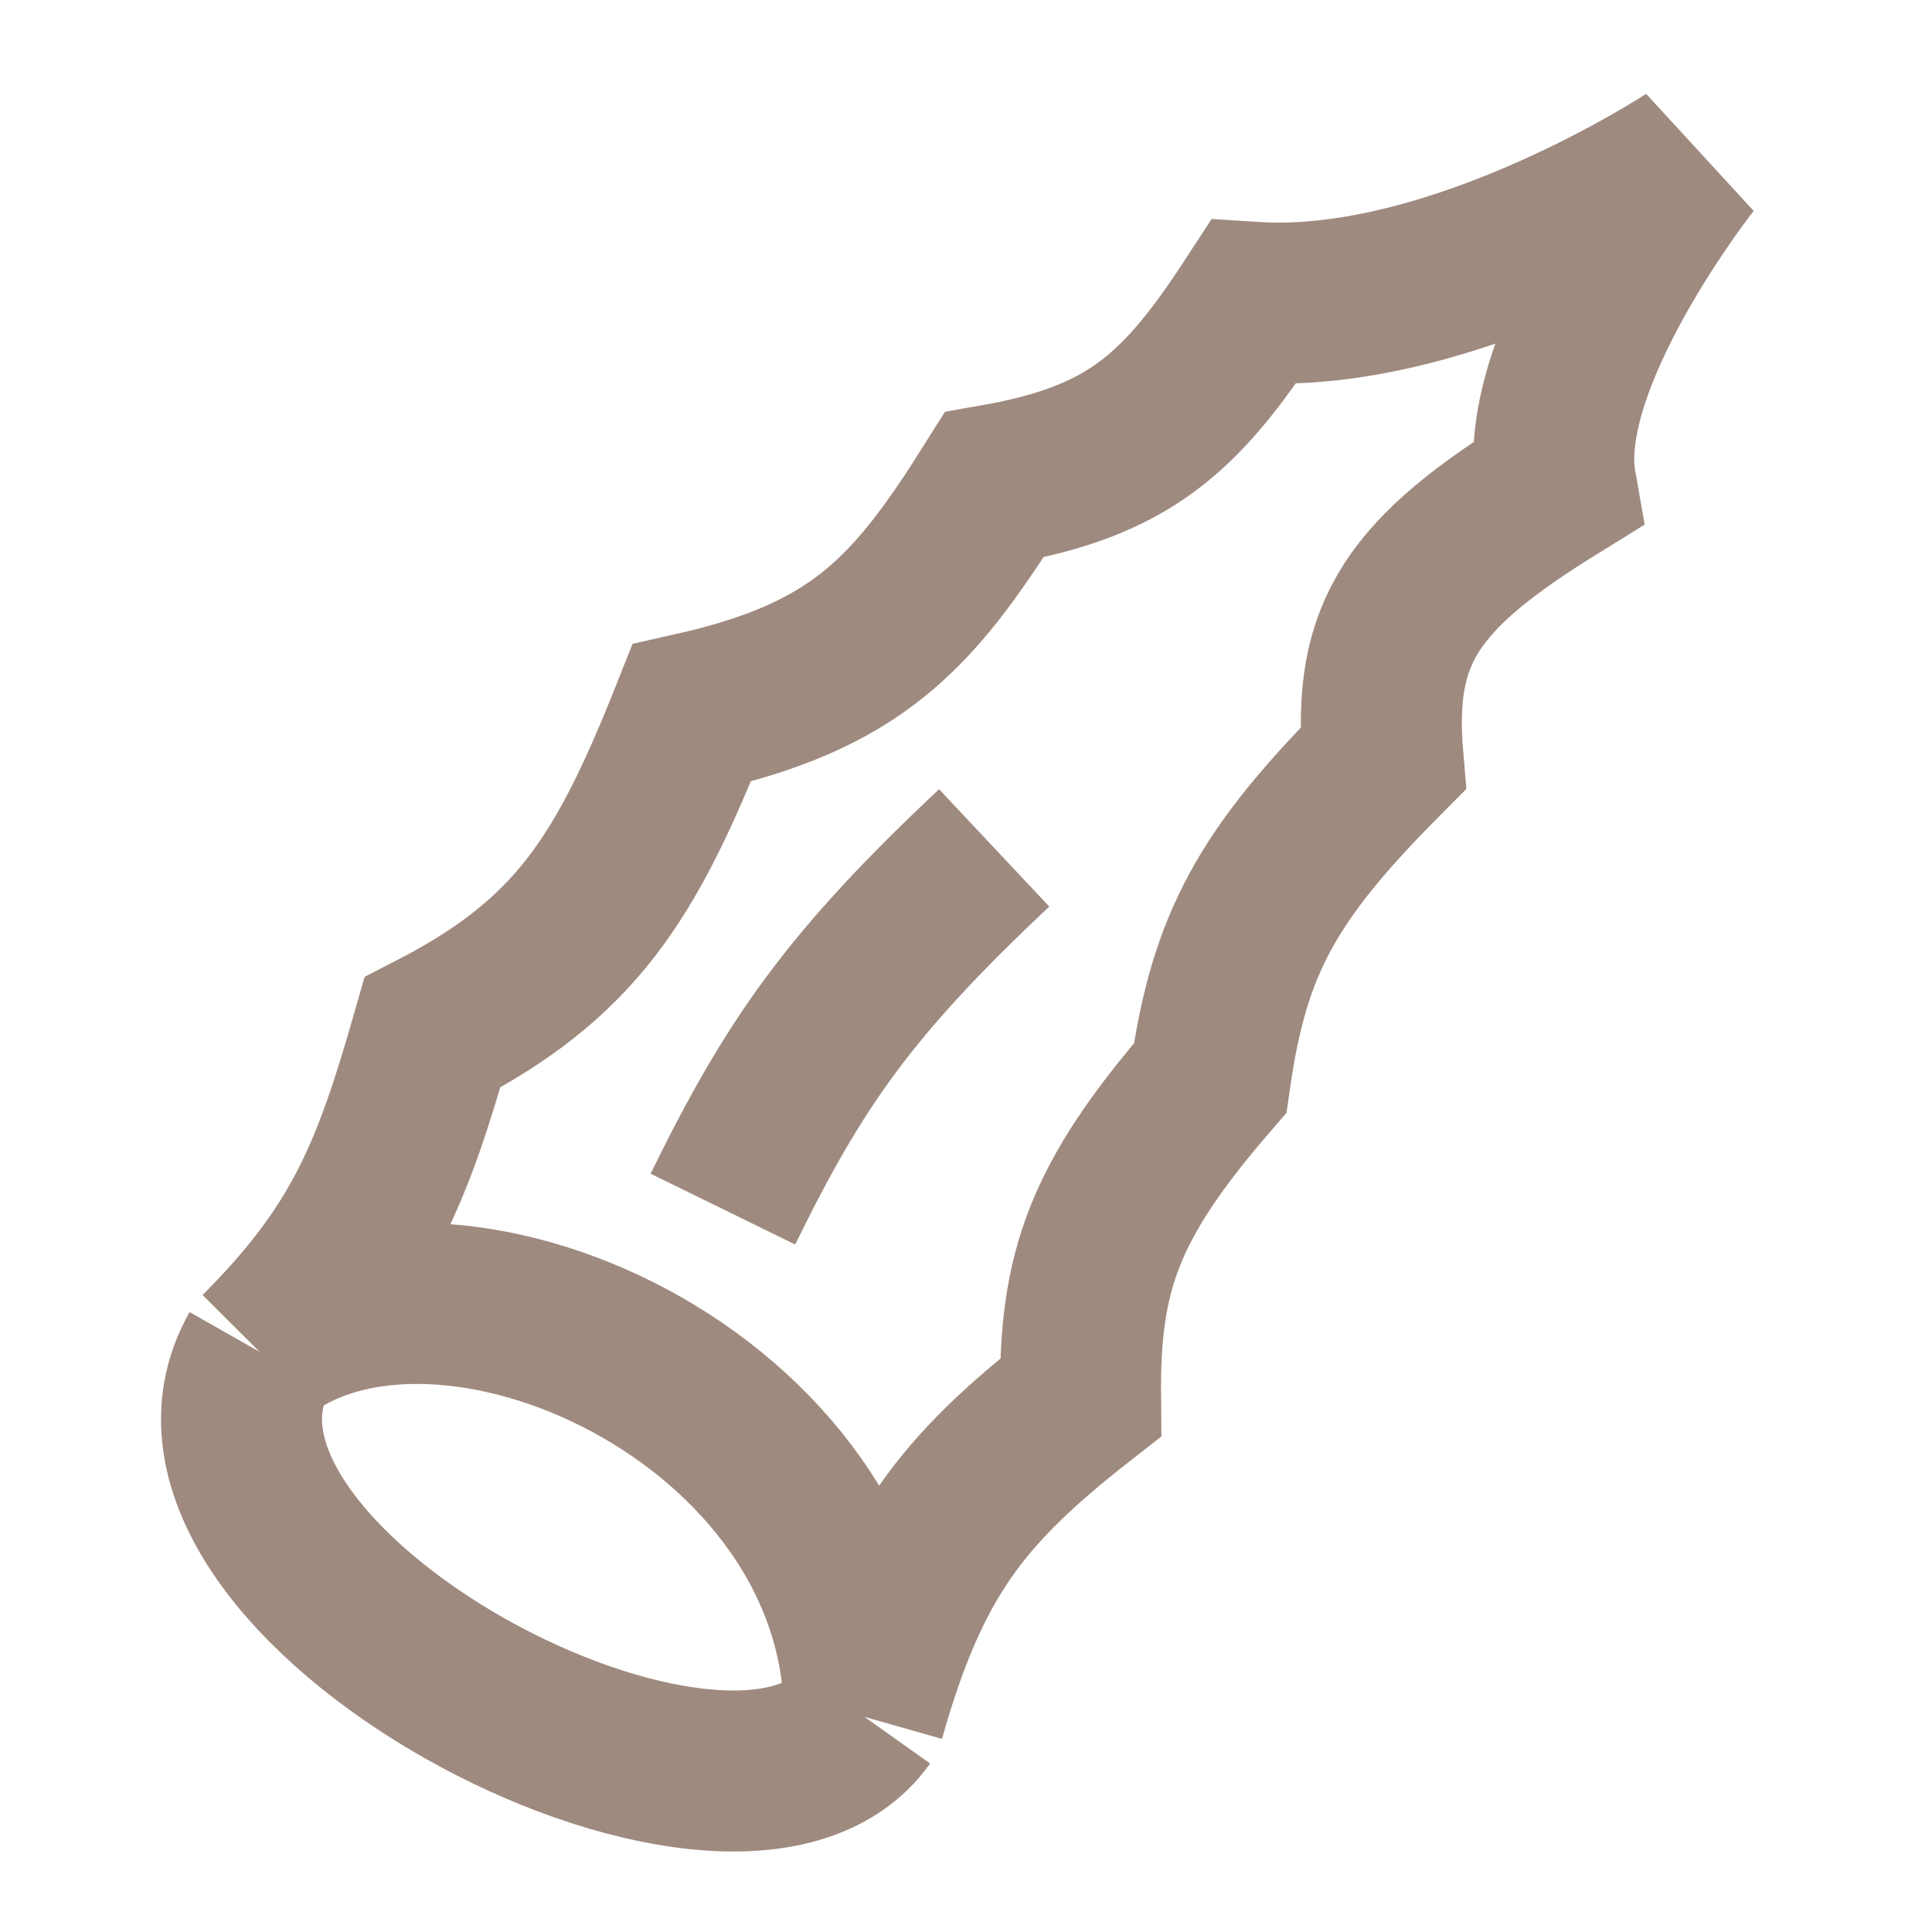
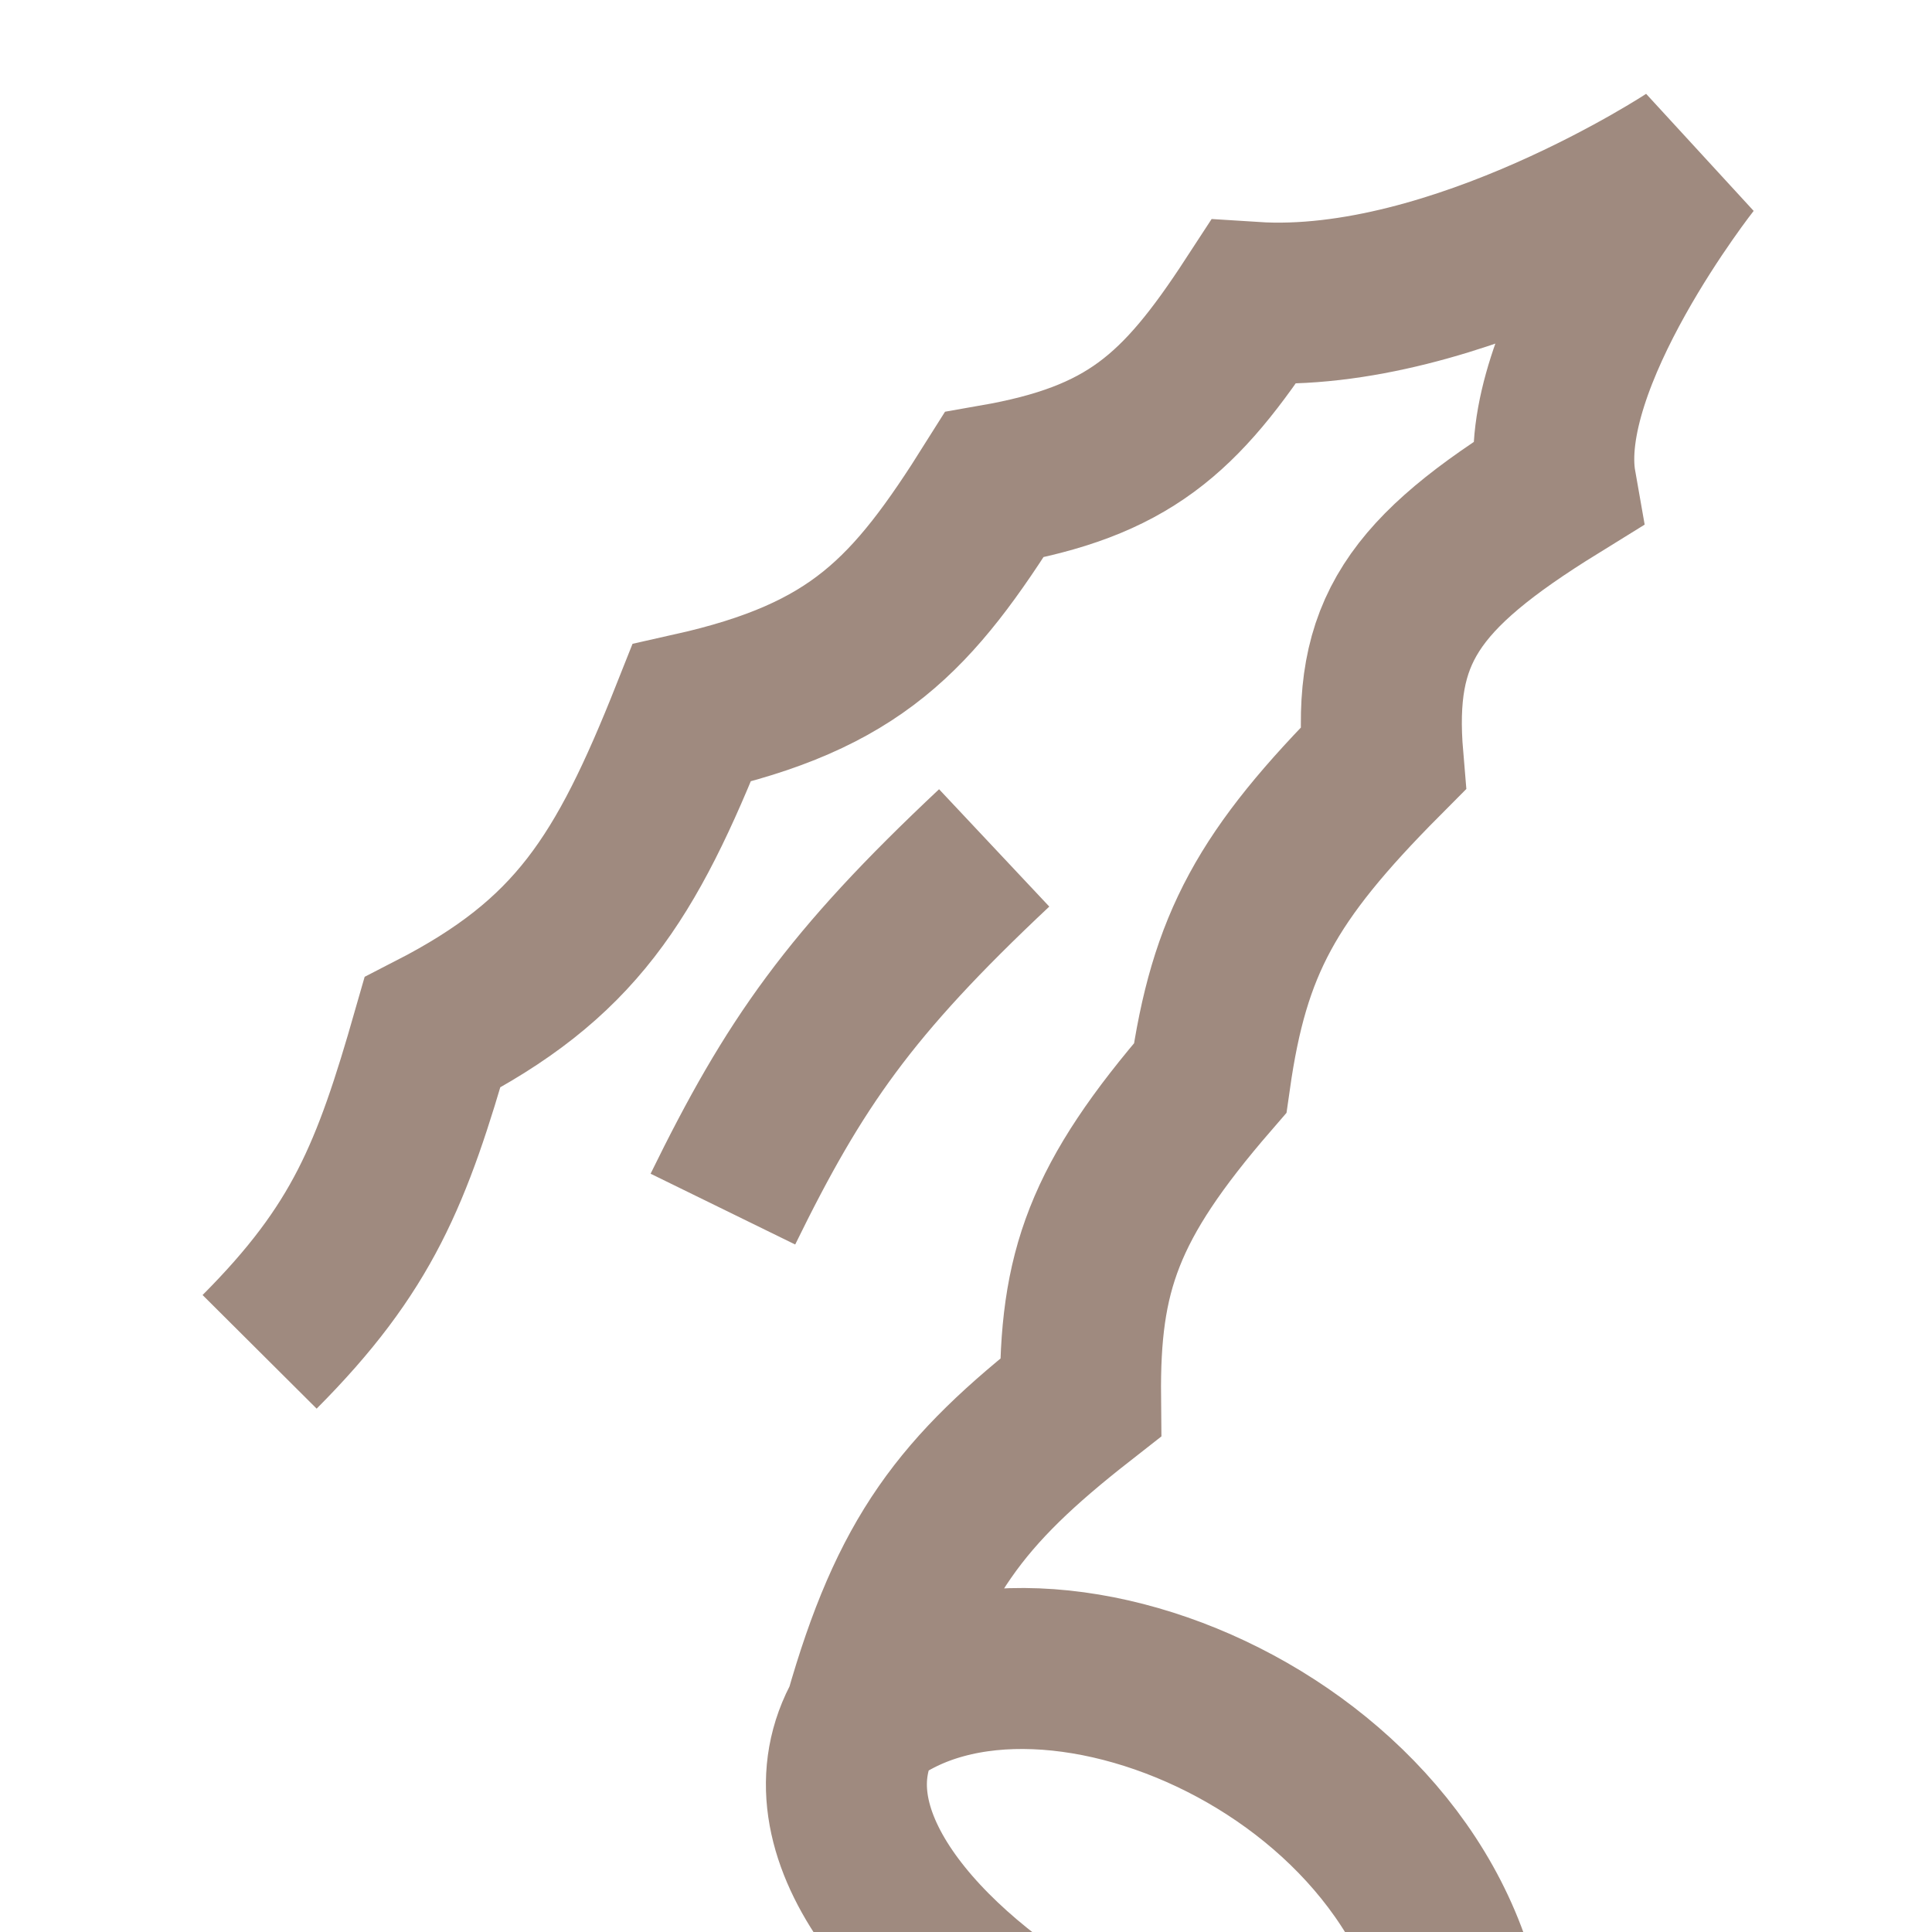
<svg xmlns="http://www.w3.org/2000/svg" width="24" height="24" fill="none">
-   <path d="M3.225 16.793c1.279-1.284 1.645-2.214 2.147-3.967 1.772-.91 2.4-1.902 3.22-3.968 2.041-.457 2.742-1.216 3.758-2.835 1.66-.29 2.309-.87 3.22-2.267C18.097 3.918 21 2 21 2s-1.947 2.464-1.672 4.023c-1.787 1.105-2.281 1.835-2.148 3.401-1.444 1.452-1.91 2.304-2.147 3.968-1.329 1.536-1.625 2.408-1.61 3.968-1.482 1.16-2.12 1.982-2.684 3.968m-7.514-4.535c-1.61 2.835 5.904 6.803 7.514 4.535m-7.514-4.535c2.266-1.774 7.514.567 7.514 4.535M8.98 15.02c.888-1.814 1.574-2.8 3.37-4.487" stroke="#9F8A7F" stroke-width="2" />
+   <path d="M3.225 16.793c1.279-1.284 1.645-2.214 2.147-3.967 1.772-.91 2.4-1.902 3.22-3.968 2.041-.457 2.742-1.216 3.758-2.835 1.66-.29 2.309-.87 3.22-2.267C18.097 3.918 21 2 21 2s-1.947 2.464-1.672 4.023c-1.787 1.105-2.281 1.835-2.148 3.401-1.444 1.452-1.91 2.304-2.147 3.968-1.329 1.536-1.625 2.408-1.61 3.968-1.482 1.16-2.12 1.982-2.684 3.968c-1.61 2.835 5.904 6.803 7.514 4.535m-7.514-4.535c2.266-1.774 7.514.567 7.514 4.535M8.98 15.02c.888-1.814 1.574-2.8 3.37-4.487" stroke="#9F8A7F" stroke-width="2" />
</svg>